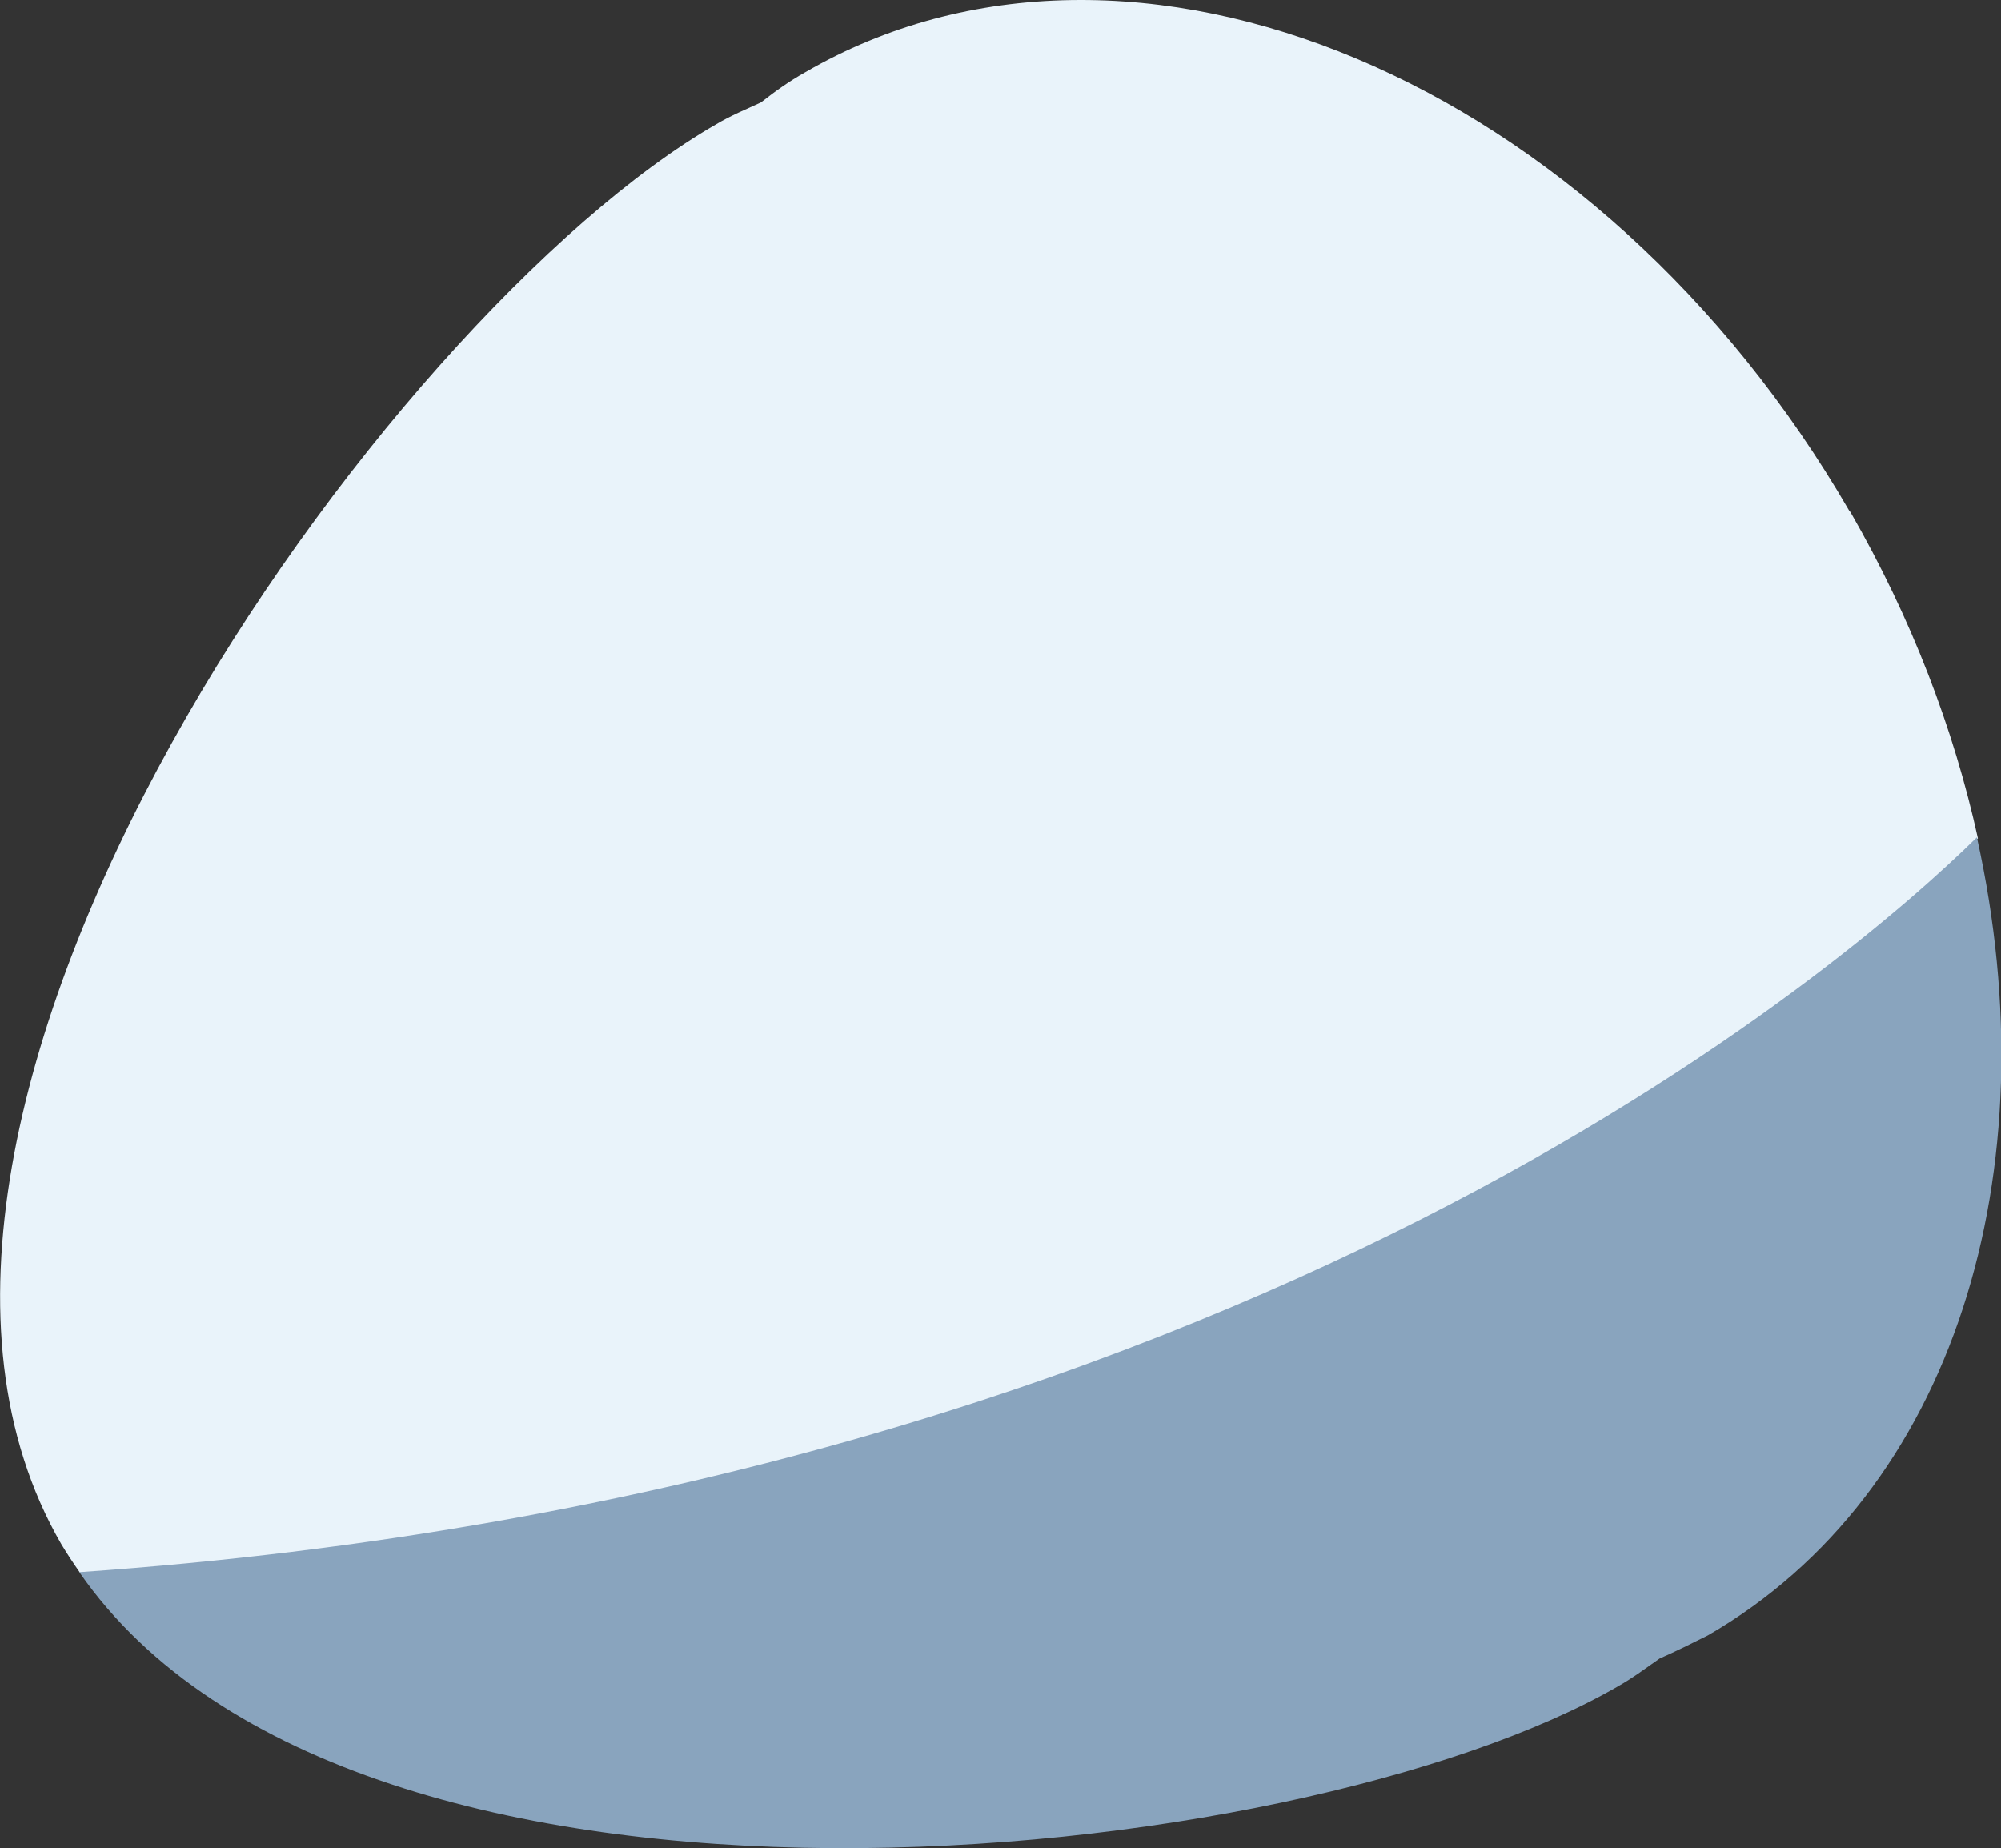
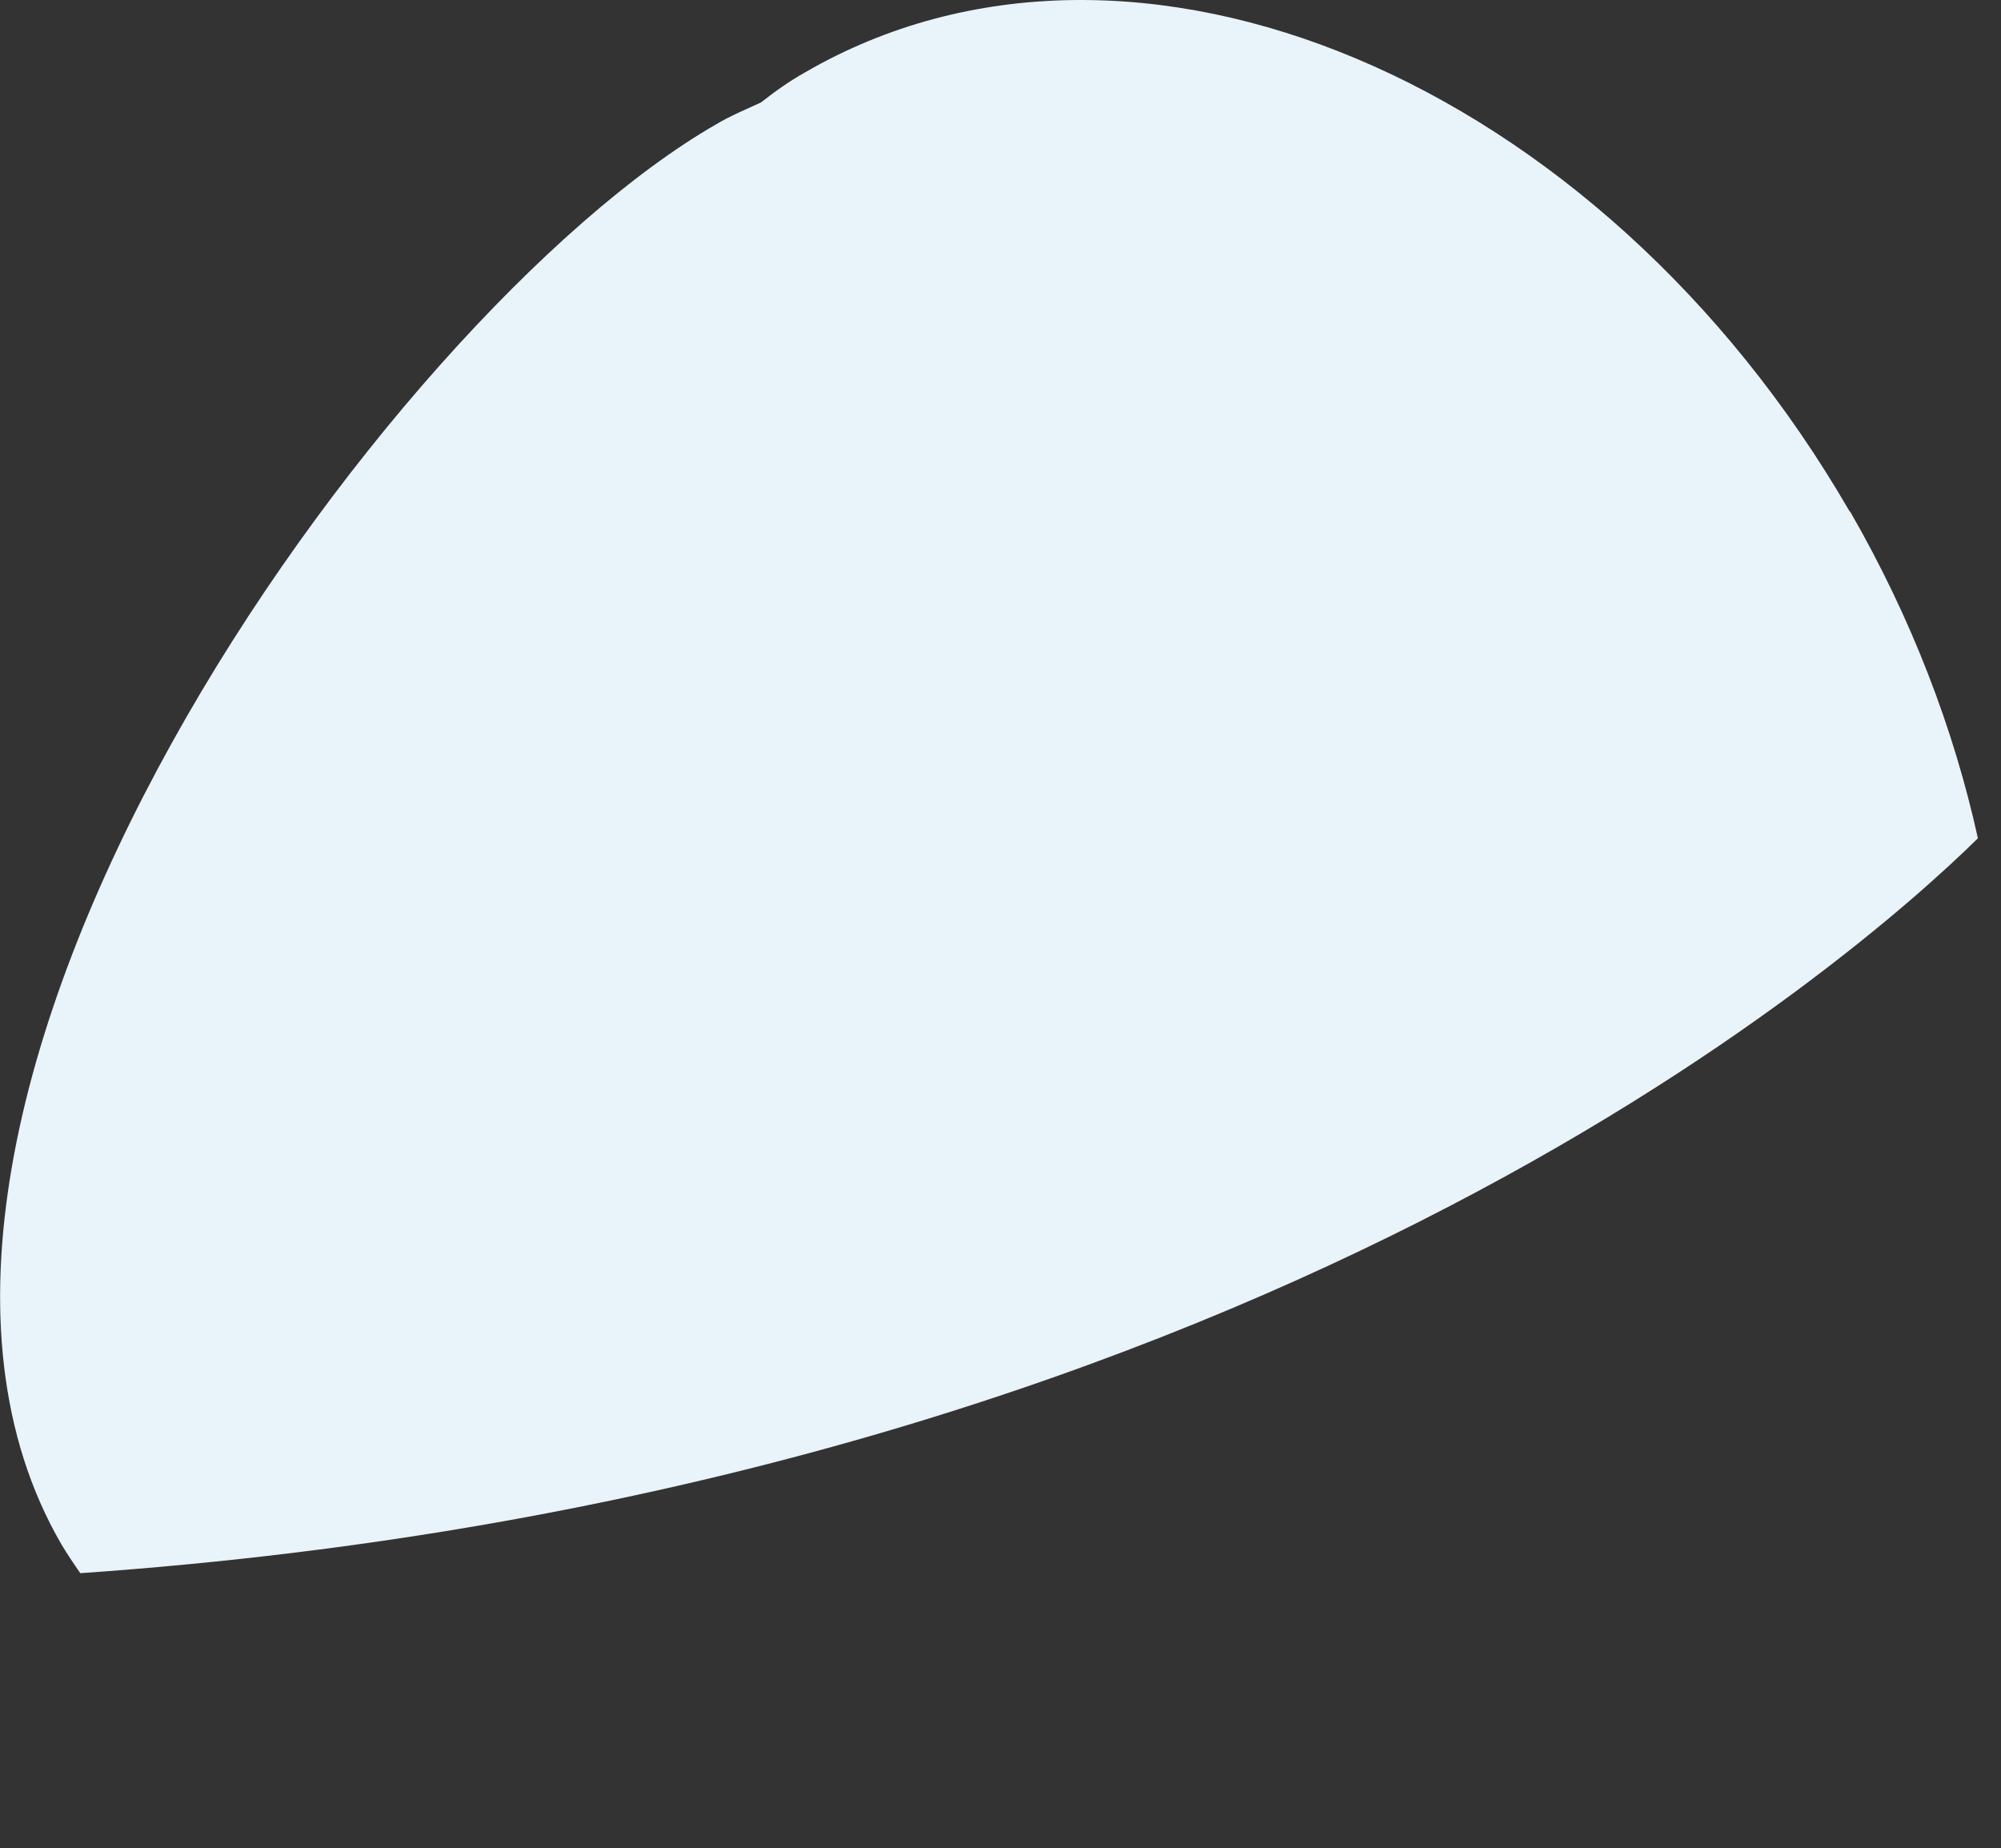
<svg xmlns="http://www.w3.org/2000/svg" id="_レイヤー_2" viewBox="0 0 19.93 18.41">
  <rect x="0" y="0" width="19.93" height="18.41" fill="#333333" stroke="none" />
  <defs>
    <style>.cls-1{fill:#e9f3fa;}.cls-2{fill:#89a4be;}</style>
  </defs>
  <g id="_饑4">
    <path class="cls-1" d="M18.42,5.09C15.93.79,11.28-1.17,8.02.72c-.16.09-.3.19-.44.3-.15.07-.3.13-.45.22C3.86,3.12-1.88,11.08.61,15.38c.06.1.12.19.19.29,11.64-.81,17.67-6.11,18.9-7.32-.24-1.09-.66-2.19-1.27-3.25Z" />
-     <path class="cls-2" d="M.79,15.66c2.75,3.97,12.13,2.98,15.32,1.14.16-.09.29-.19.42-.28.16-.07.32-.15.48-.23,2.46-1.42,3.42-4.62,2.68-7.95-1.23,1.21-7.26,6.51-18.9,7.32Z" />
  </g>
</svg>